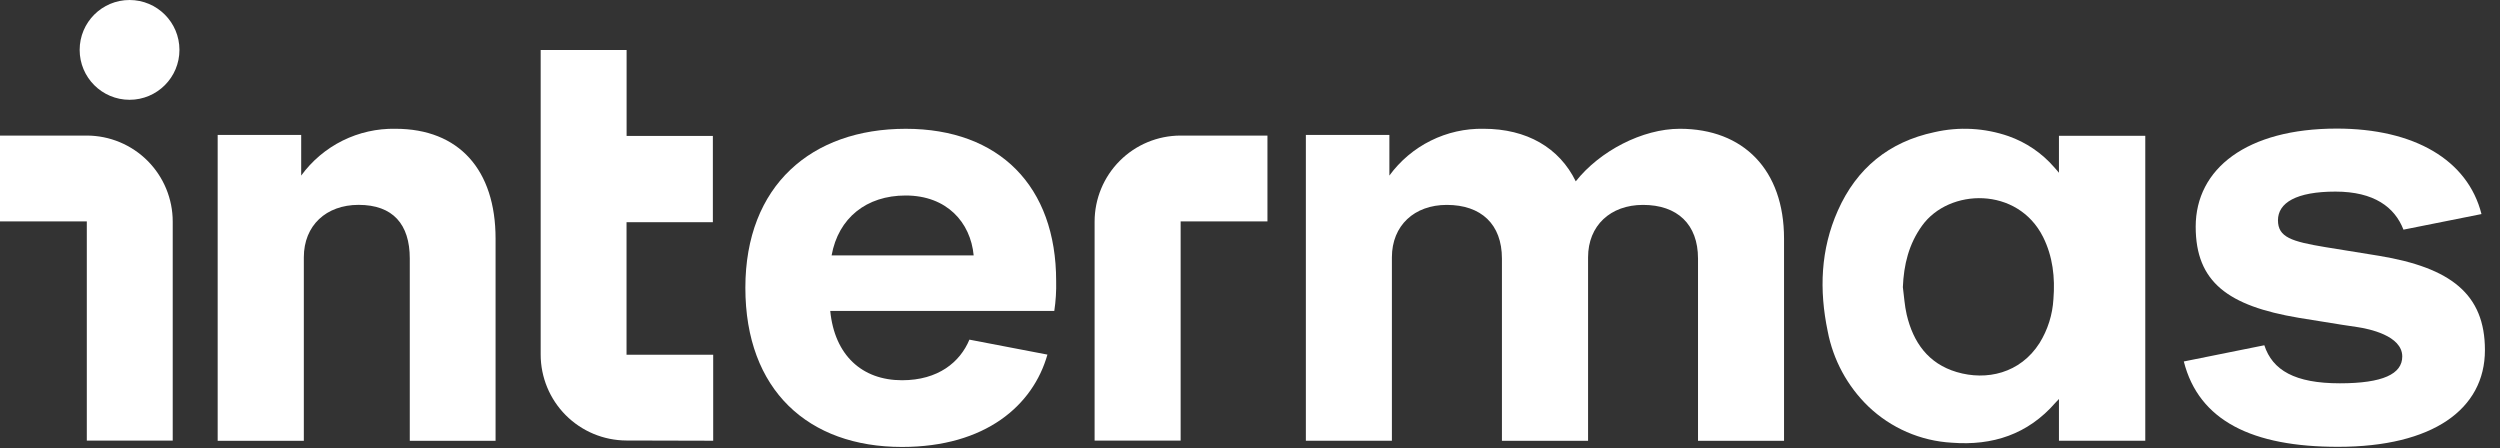
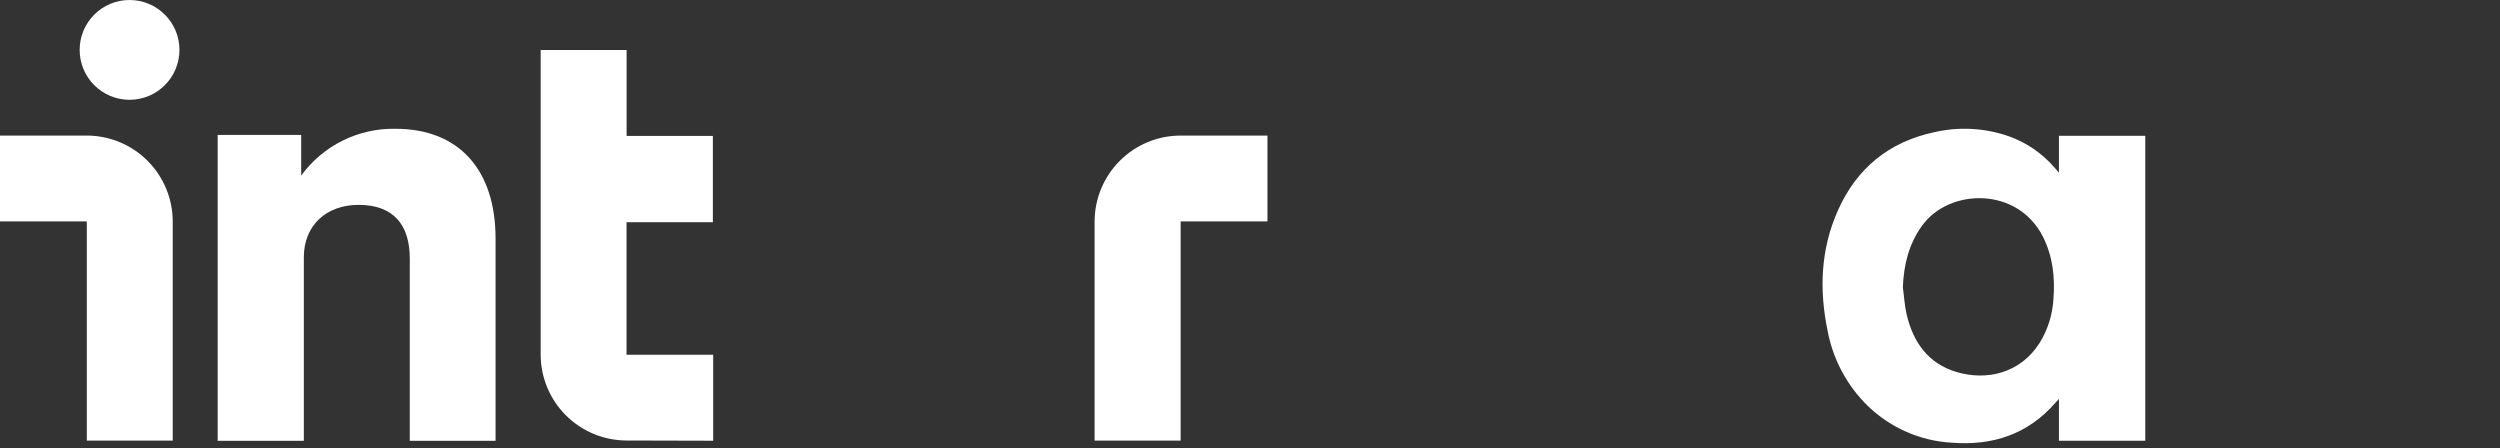
<svg xmlns="http://www.w3.org/2000/svg" width="145" height="26" viewBox="0 0 145 26" fill="none">
  <rect x="0" y="0" width="145" height="26" fill="#333333" stroke="none" />
  <path d="M5.041 7.863H0V12.842H5.035V25.556H10.018V12.856C10.019 11.534 9.495 10.266 8.562 9.33C7.629 8.394 6.362 7.866 5.041 7.863Z" fill="white" />
  <path d="M12.625 7.828H17.469V10.183C18.095 9.324 18.918 8.63 19.869 8.157C20.821 7.685 21.872 7.449 22.934 7.469C26.626 7.469 28.743 9.857 28.743 13.838V25.565H23.767V14.994C23.767 13.004 22.786 11.882 20.799 11.882C18.917 11.882 17.622 13.077 17.622 14.925V25.565H12.625V7.828Z" fill="white" />
-   <path d="M97.429 7.469C95.259 7.469 92.787 8.757 91.394 10.518C90.442 8.568 88.555 7.469 86.049 7.469C84.987 7.449 83.936 7.685 82.985 8.158C82.033 8.63 81.21 9.325 80.584 10.183V7.828H75.74V25.563H80.73V14.925C80.73 13.079 82.032 11.884 83.914 11.884C85.906 11.884 87.112 13.006 87.112 14.996V25.565H92.108V14.925C92.108 13.079 93.411 11.884 95.294 11.884C97.284 11.884 98.485 13.006 98.485 14.996V25.565H103.474V13.836C103.474 9.855 101.12 7.469 97.429 7.469Z" fill="white" />
  <path d="M41.365 20.573V25.562L36.327 25.549C35.007 25.543 33.743 25.015 32.812 24.08C31.881 23.145 31.358 21.879 31.359 20.559V2.901H36.343V7.884H41.346V12.886H36.339V20.573H41.365Z" fill="white" />
-   <path d="M43.231 16.692C43.231 10.756 47.069 7.47 52.533 7.47C57.963 7.47 61.257 10.805 61.257 16.299C61.271 16.88 61.235 17.461 61.149 18.035H48.154C48.407 20.606 50 22.054 52.318 22.054C54.415 22.054 55.683 21.004 56.226 19.699L60.751 20.567C59.917 23.51 57.166 25.923 52.314 25.923C46.886 25.925 43.231 22.633 43.231 16.692ZM56.473 14.814C56.293 12.897 54.917 11.339 52.528 11.339C50.254 11.339 48.625 12.642 48.233 14.814H56.473Z" fill="white" />
  <path d="M63.487 12.856V25.556H68.477V12.842H73.512V7.863H68.465C67.144 7.866 65.877 8.394 64.944 9.33C64.011 10.266 63.487 11.534 63.487 12.856Z" fill="white" />
  <path d="M119.419 7.878V10.02C119.299 9.881 119.223 9.781 119.13 9.685C118.42 8.871 117.512 8.256 116.493 7.897C115.111 7.419 113.622 7.338 112.196 7.666C109.561 8.225 107.684 9.759 106.595 12.214C105.59 14.472 105.508 16.827 106.006 19.212C106.323 20.873 107.145 22.395 108.36 23.57C109.673 24.828 111.393 25.576 113.209 25.677C115.573 25.86 117.618 25.191 119.211 23.362C119.27 23.294 119.333 23.231 119.419 23.142V25.564H124.426V7.878H119.419ZM119.099 17.345C119.048 18.249 118.771 19.125 118.295 19.895C117.17 21.661 115.216 22.091 113.489 21.579C111.833 21.088 110.964 19.852 110.587 18.243C110.466 17.725 110.438 17.186 110.366 16.654C110.419 15.357 110.707 14.16 111.48 13.089C113.05 10.909 117.029 10.811 118.499 13.746C119.064 14.882 119.199 16.091 119.099 17.345Z" fill="white" />
-   <path d="M126.661 20.965L131.331 20.025C131.802 21.471 133.097 22.232 135.711 22.232C138.208 22.232 139.331 21.689 139.331 20.676C139.331 19.462 137.384 19.067 136.701 18.967L135.828 18.836L133.321 18.432C129.232 17.743 127.35 16.367 127.35 13.148C127.35 9.781 130.317 7.458 135.53 7.458C140.017 7.458 143.129 9.267 143.926 12.416L139.401 13.32C138.895 12.018 137.7 11.113 135.457 11.113C133.177 11.113 132.122 11.765 132.122 12.777C132.122 13.758 132.907 14.007 134.869 14.333L138.008 14.841C142.129 15.528 144.126 17.048 144.126 20.305C144.126 23.745 141.085 25.915 135.62 25.915C130.64 25.923 127.531 24.404 126.661 20.965Z" fill="white" />
  <path d="M7.514 5.788C9.112 5.788 10.408 4.492 10.408 2.894C10.408 1.296 9.112 0 7.514 0C5.915 0 4.62 1.296 4.62 2.894C4.62 4.492 5.915 5.788 7.514 5.788Z" fill="white" />
</svg>